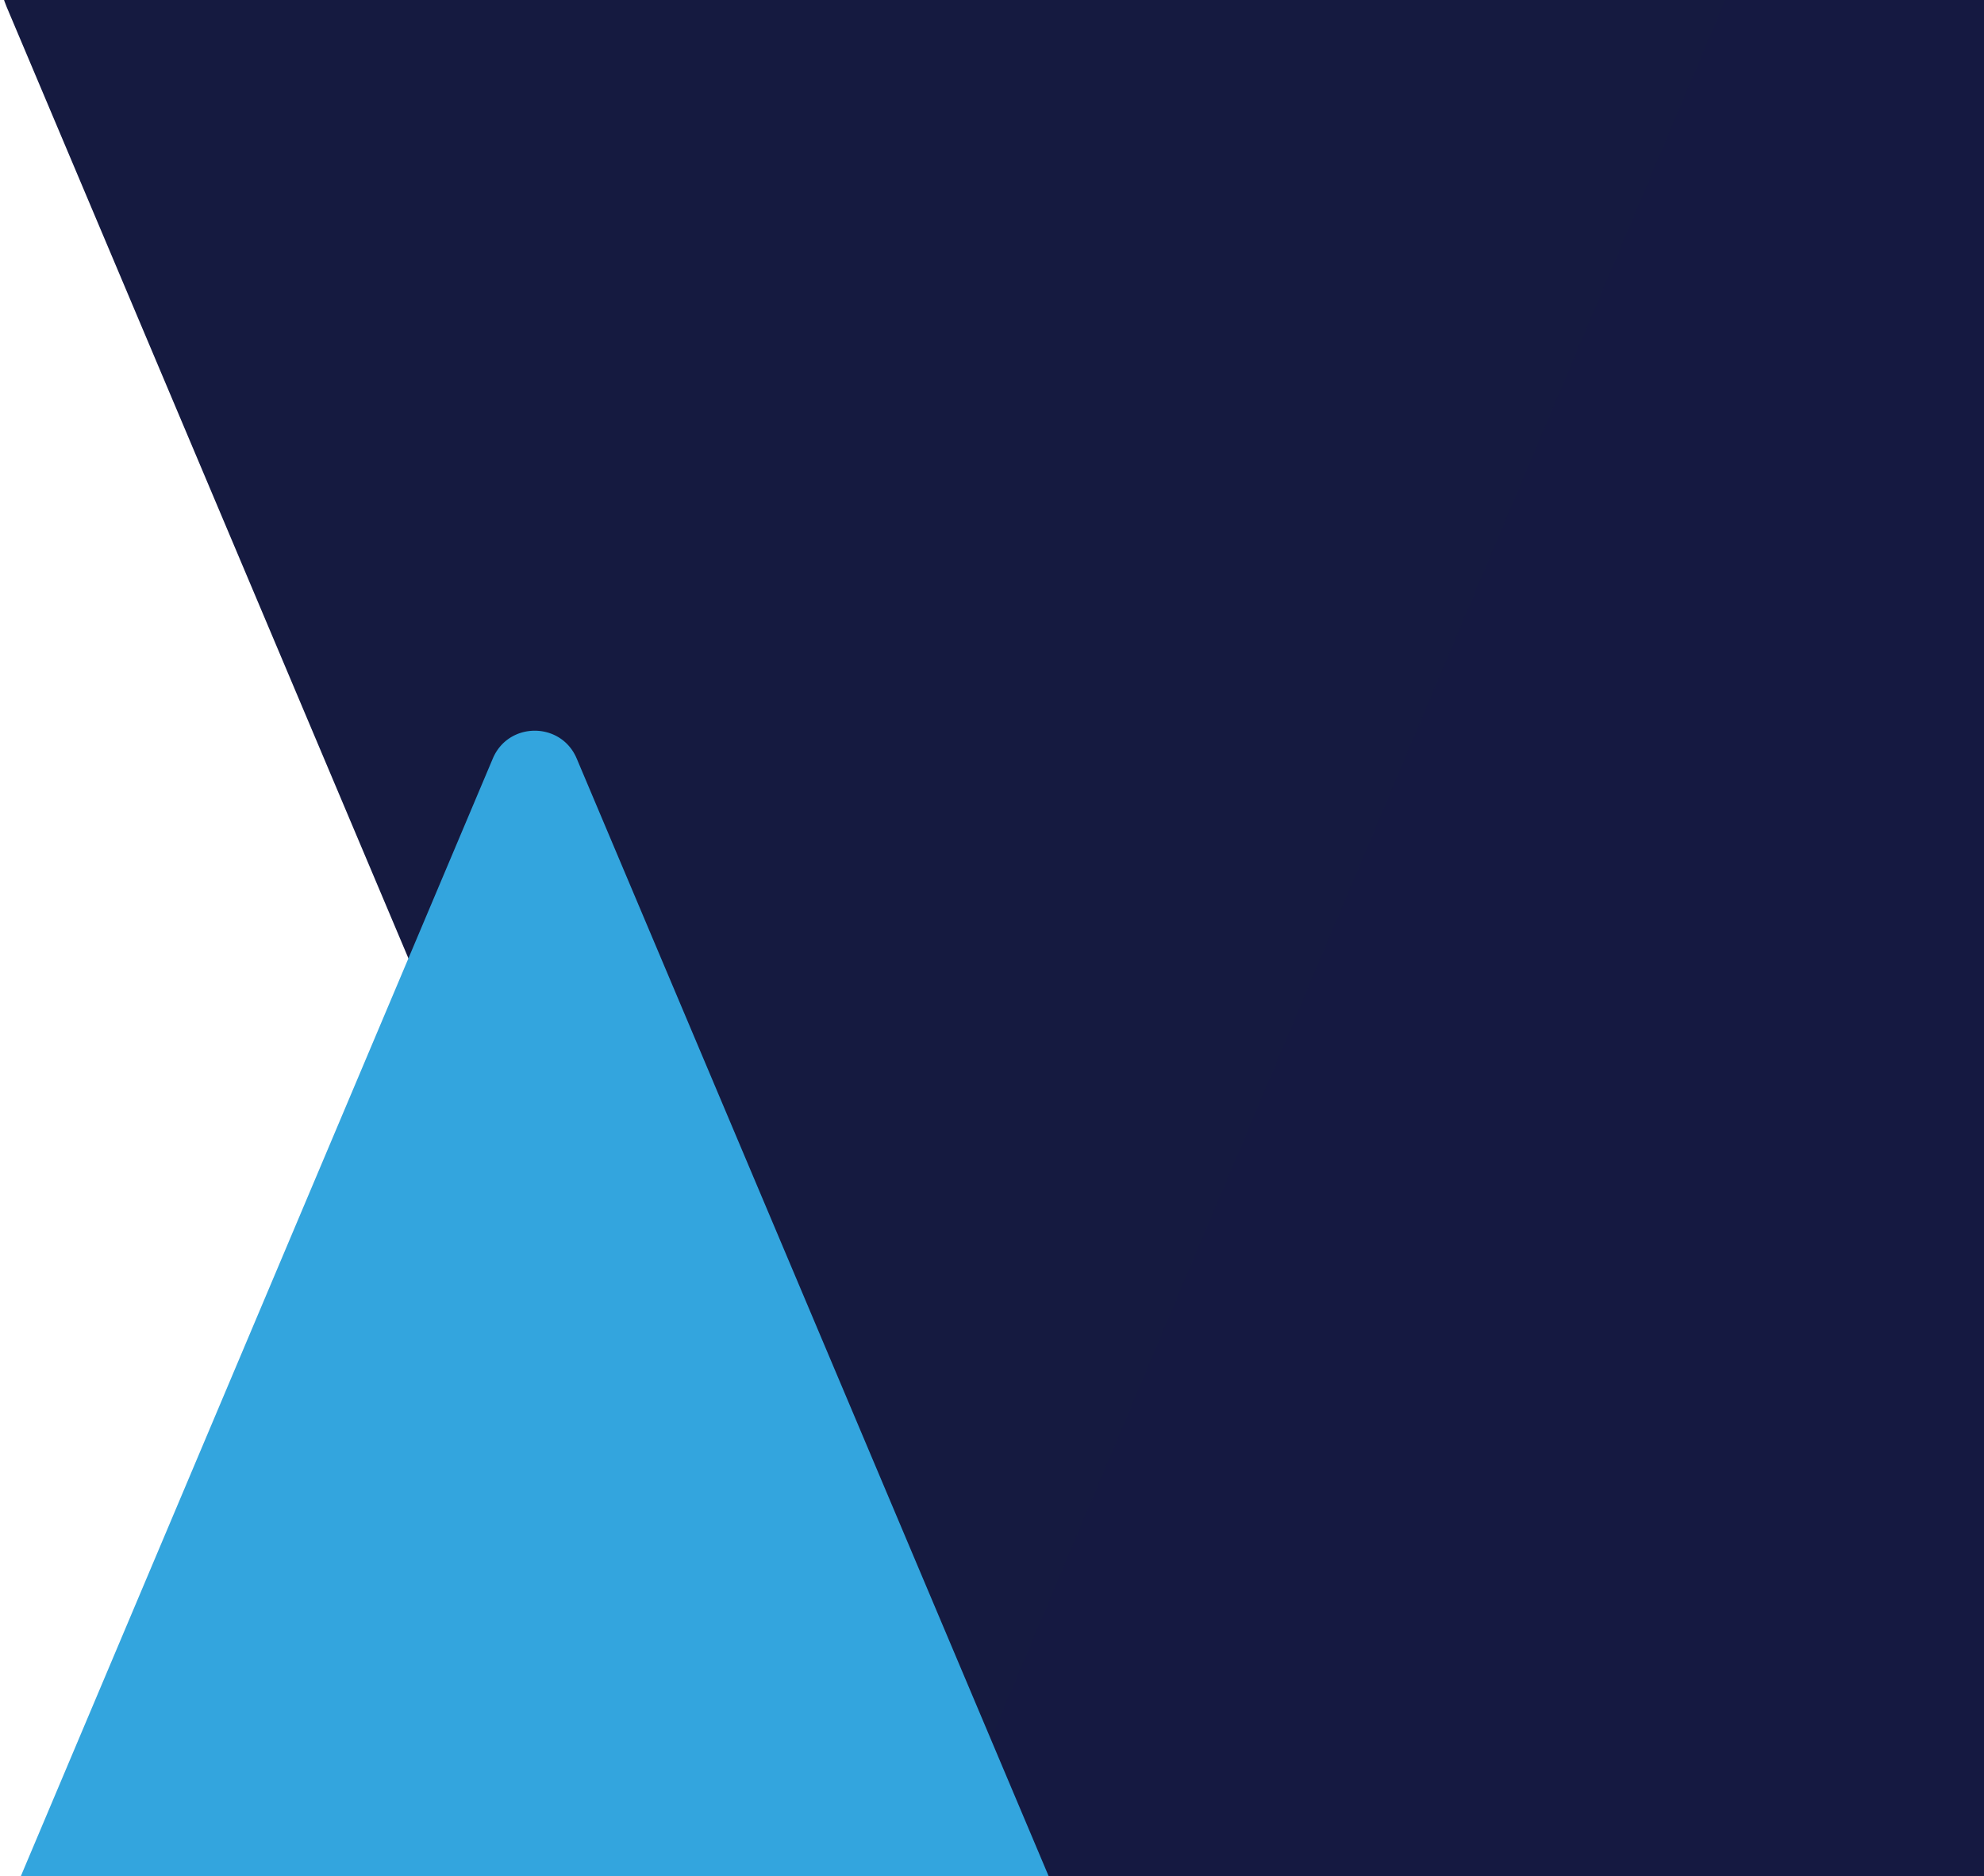
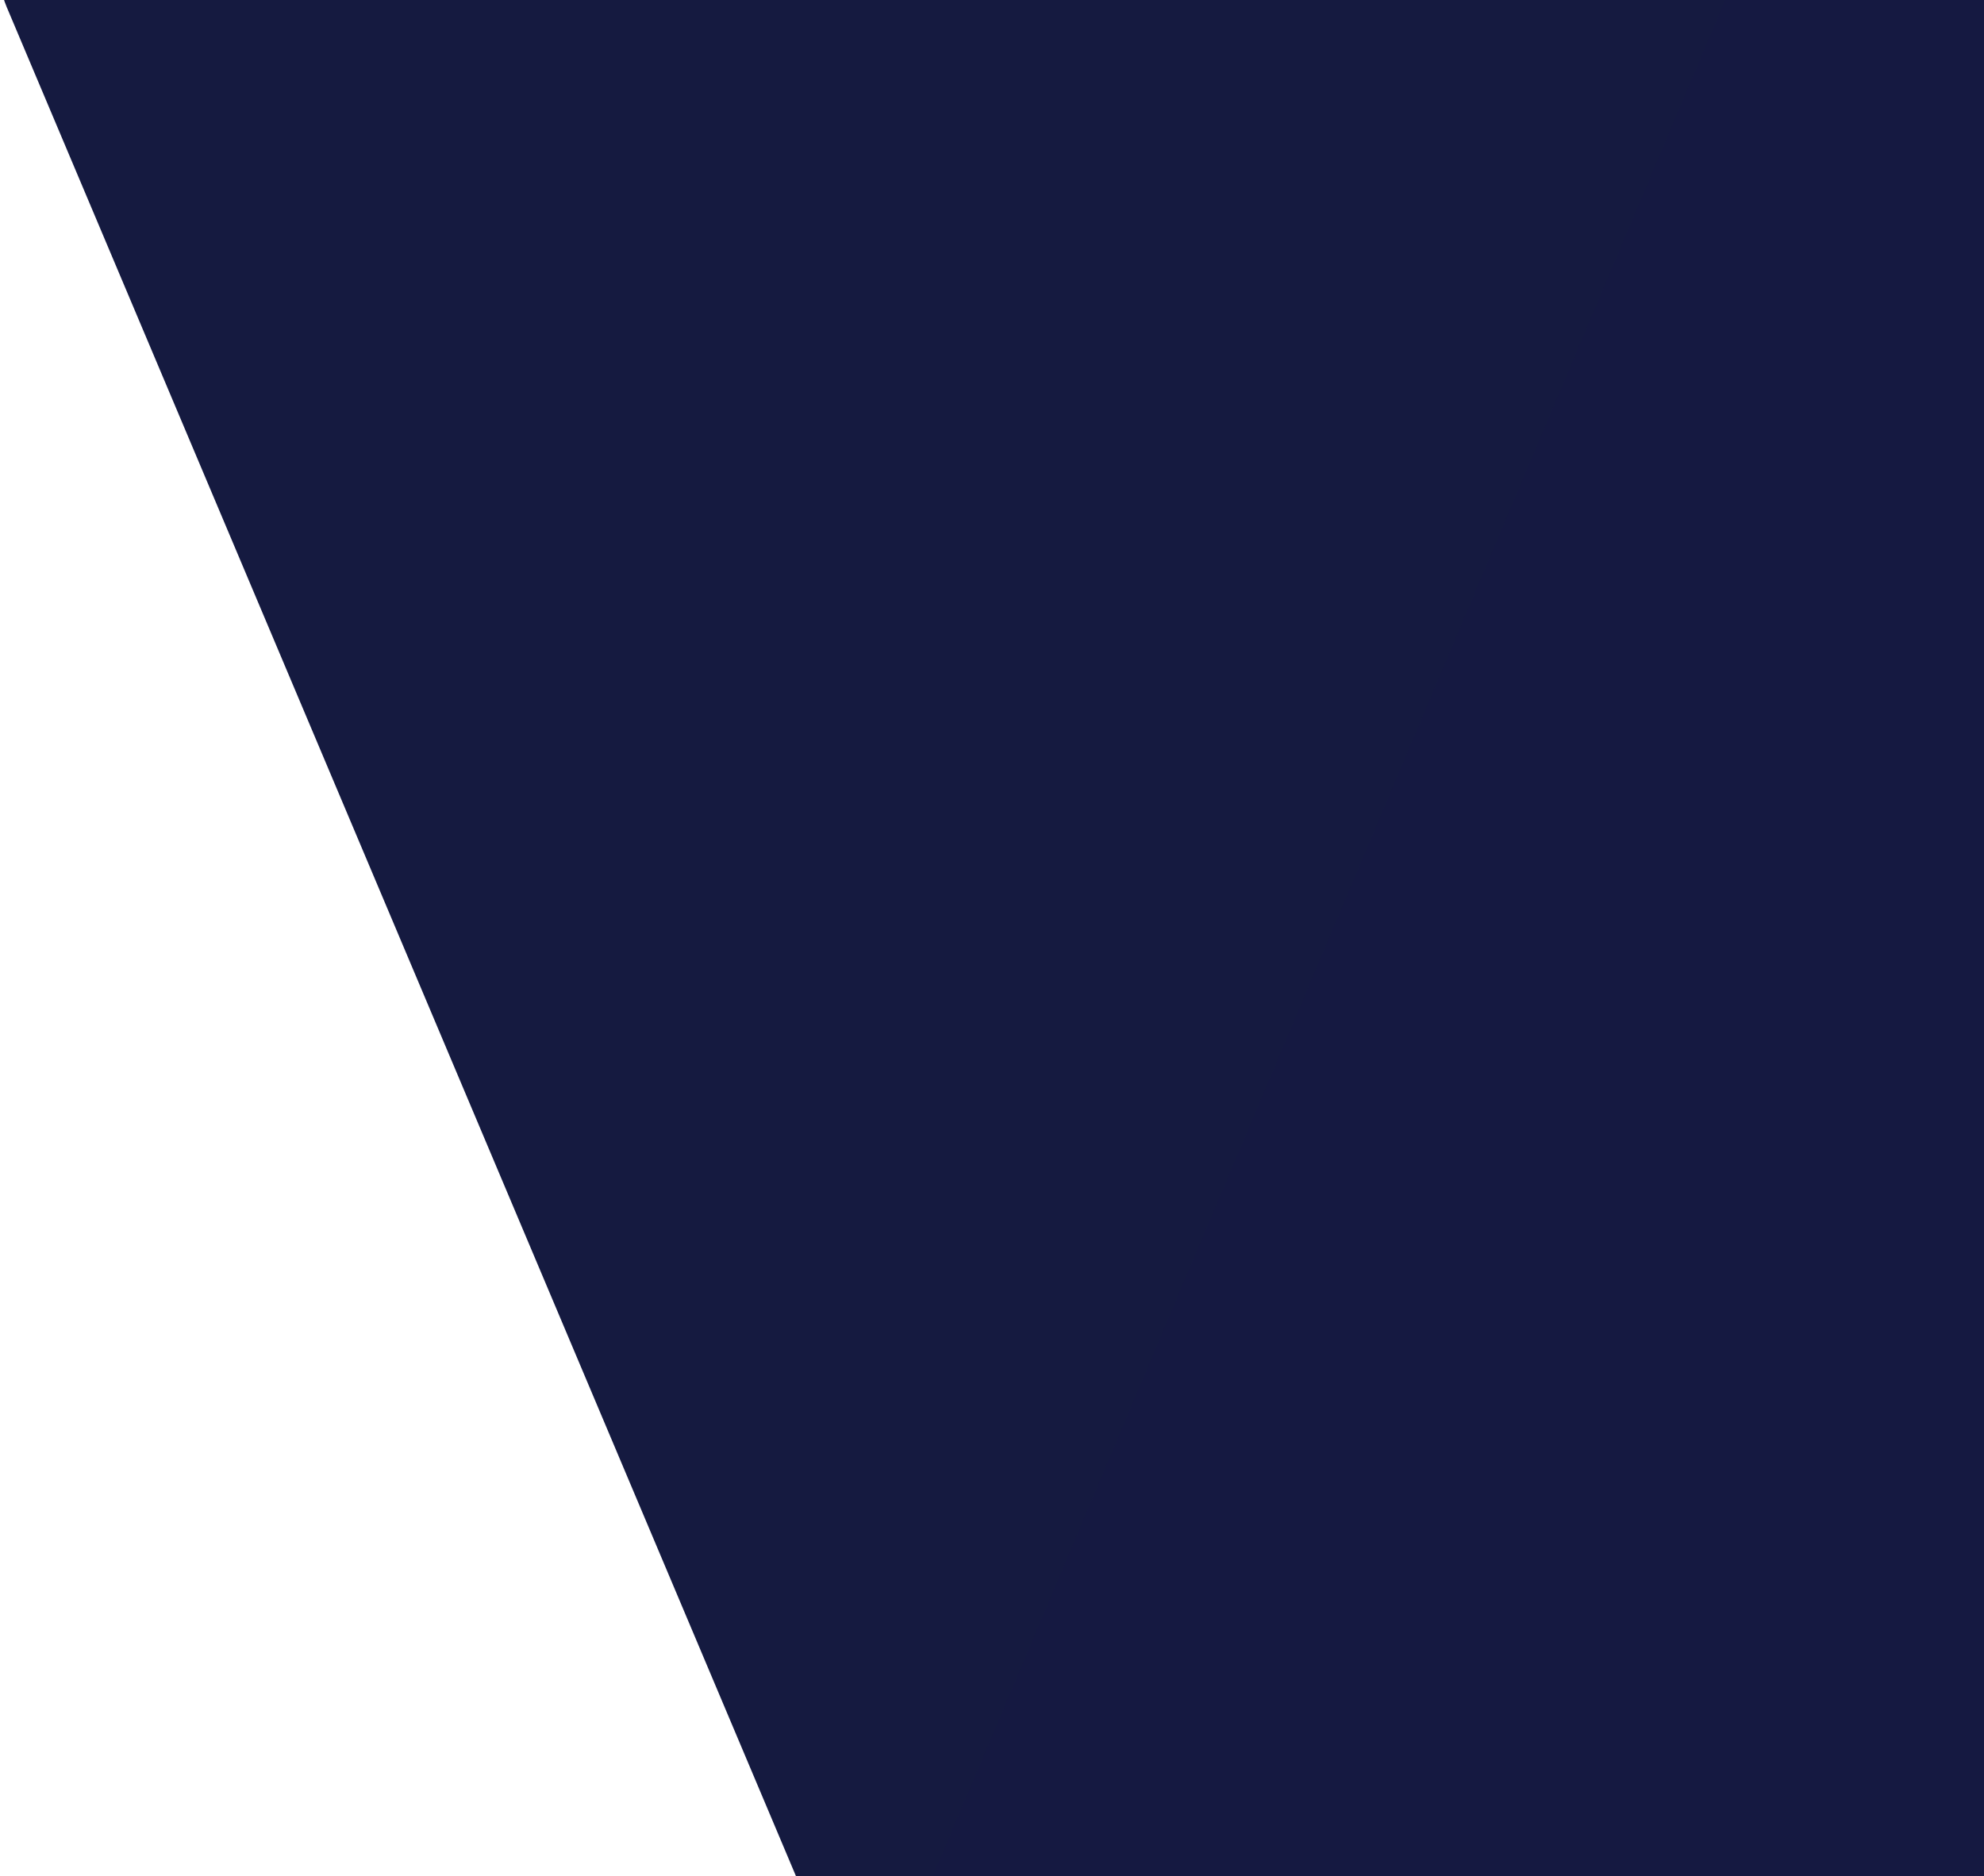
<svg xmlns="http://www.w3.org/2000/svg" width="1142" height="1080" viewBox="0 0 1142 1080">
  <defs>
    <clipPath id="clip-path">
      <rect id="Rectangle_2101" data-name="Rectangle 2101" width="1142" height="1080" transform="translate(778)" fill="#fff" stroke="#707070" stroke-width="1" />
    </clipPath>
  </defs>
  <g id="Right" transform="translate(-778)" clip-path="url(#clip-path)">
    <g id="Group_20410" data-name="Group 20410" transform="translate(0 -2.351)">
      <path id="Path_29303" data-name="Path 29303" d="M0,0H644.424V1080H0Z" transform="translate(1275.575 2.351)" fill="#151941" />
      <path id="Path_29302" data-name="Path 29302" d="M1010.34,91.375,555.6,1168.232c-14.579,34.525-63.472,34.525-78.052,0L22.833,91.375C8.652,57.834,33.287,20.683,69.711,20.683H963.462C999.886,20.683,1024.521,57.834,1010.34,91.375Z" transform="translate(758.989 -85.054)" fill="#151a40" />
    </g>
-     <path id="Path_29305" data-name="Path 29305" d="M632.336,64.426,350.95,730.768c-9.021,21.364-39.276,21.364-48.3,0L21.282,64.426A31.488,31.488,0,0,1,50.289,20.683H603.329A31.488,31.488,0,0,1,632.336,64.426Z" transform="translate(1412.607 1167.404) rotate(180)" fill="#33a5de" />
  </g>
</svg>